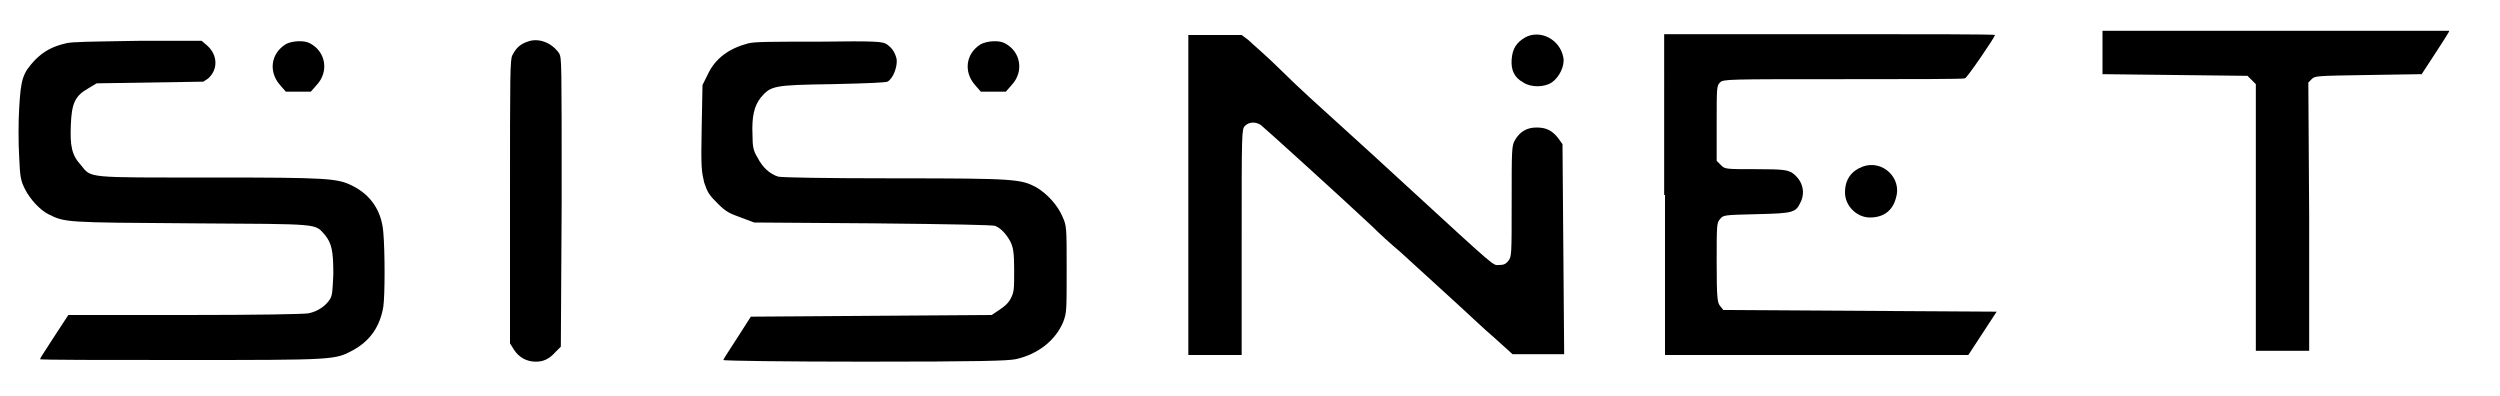
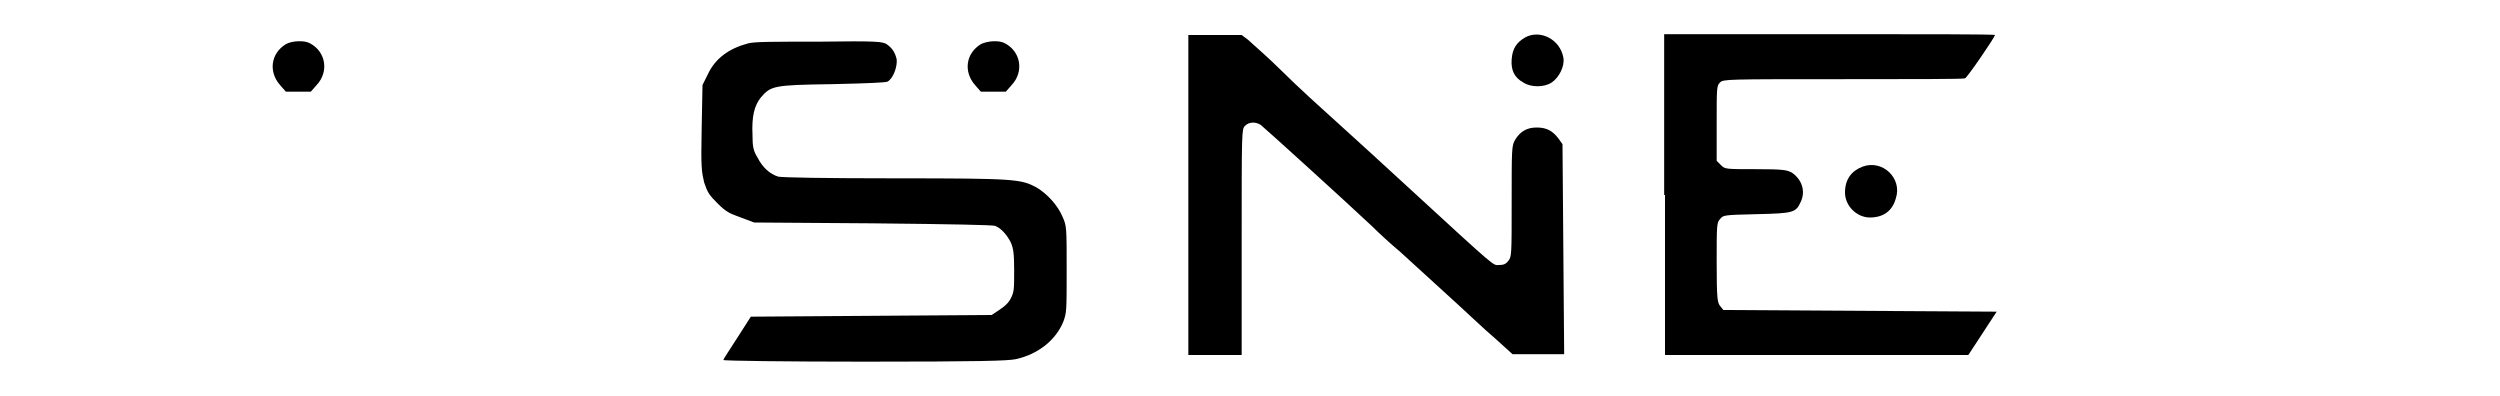
<svg xmlns="http://www.w3.org/2000/svg" version="1.1" id="Layer_1" x="0px" y="0px" width="300px" height="47.5px" viewBox="0 0 300 47.5" style="enable-background:new 0 0 300 47.5;" xml:space="preserve">
  <g>
-     <path d="M273.1,3.7l-20.8,0v2.6v2.6L261,9l8.7,0.1l0.5,0.5l0.5,0.5v16v16h3.2h3.2l0-16.1L277,9.9l0.4-0.4c0.4-0.4,0.5-0.4,6.8-0.5   l6.4-0.1l1.7-2.6c0.9-1.4,1.7-2.6,1.6-2.6C293.9,3.7,284.6,3.7,273.1,3.7z" />
    <path d="M142.6,23.4v19.2h3.2h3.2V29c0-13.3,0-13.5,0.4-13.9c0.5-0.5,1.3-0.5,1.9-0.1c0.4,0.3,10,9,13.4,12.2c0.7,0.7,2.1,2,3.3,3   c1.1,1,3.6,3.3,5.7,5.2c2,1.8,4.5,4.2,5.7,5.2l2.1,1.9h3.1h3.1l-0.1-12.6l-0.1-12.6l-0.5-0.7c-0.7-0.9-1.4-1.3-2.6-1.3   c-1.2,0-2,0.5-2.6,1.5c-0.4,0.7-0.4,1.1-0.4,7.4c0,6.4,0,6.6-0.4,7.1c-0.3,0.4-0.6,0.5-1.1,0.5c-0.8,0,0,0.7-11-9.4   c-2.5-2.3-6.1-5.6-8.1-7.4s-5.1-4.6-6.9-6.4s-3.7-3.4-4.1-3.8L149,4.2h-3.2h-3.2V23.4z" />
    <path d="M183,4.5c-1,0.6-1.5,1.3-1.6,2.6c-0.1,1.3,0.3,2.2,1.4,2.8c0.9,0.6,2.5,0.6,3.4,0c0.9-0.6,1.6-2,1.4-3   C187.2,4.7,184.8,3.5,183,4.5z" />
    <path d="M199.8,23.4v19.2H218h18.2l1.7-2.6l1.7-2.6l-16.4-0.1l-16.4-0.1l-0.4-0.5c-0.3-0.4-0.4-0.8-0.4-5.2s0-4.8,0.4-5.2   c0.4-0.5,0.4-0.5,4.4-0.6c4.5-0.1,4.7-0.2,5.3-1.5c0.6-1.3,0.1-2.7-1.1-3.5c-0.6-0.3-1-0.4-4.3-0.4c-3.7,0-3.7,0-4.2-0.5l-0.5-0.5   v-4.5c0-4.3,0-4.5,0.4-4.9c0.4-0.4,0.7-0.4,14.8-0.4c7.9,0,14.5,0,14.6-0.1c0.2,0,3.5-4.8,3.6-5.2c0-0.1-8.9-0.1-19.8-0.1h-19.9   V23.4z" />
-     <path d="M63.3,5c-0.9,0.3-1.4,0.8-1.8,1.6c-0.3,0.5-0.3,2.1-0.3,17.6v17l0.5,0.8c0.6,0.9,1.5,1.4,2.6,1.4c0.9,0,1.6-0.3,2.4-1.2   l0.6-0.6l0.1-17.3c0-17.2,0-17.3-0.3-17.9C66.2,5.1,64.6,4.5,63.3,5z" />
-     <path d="M7.9,5.2c-1.7,0.4-2.7,1-3.7,2C2.7,8.8,2.5,9.5,2.3,13c-0.1,1.6-0.1,4.2,0,5.8c0.1,2.5,0.2,2.9,0.7,3.9   c0.6,1.2,1.8,2.5,2.8,3c2,1,1.9,1,17.2,1.1c15.8,0.1,14.7,0,16,1.4c0.8,1,1,1.9,1,4.7c-0.1,2-0.1,2.5-0.4,3   c-0.5,0.8-1.5,1.5-2.6,1.7c-0.6,0.1-6,0.2-14.8,0.2H8.2l-1.7,2.6c-0.9,1.4-1.7,2.6-1.7,2.7c0,0.1,7.6,0.1,16.9,0.1   c18.6,0,18.5,0,20.7-1.2c2-1.1,3.2-2.8,3.6-5.2c0.2-1.4,0.2-6.6,0-8.9c-0.2-2.6-1.5-4.5-3.7-5.6c-1.8-0.9-2.8-1-17-1   c-15.1,0-14.3,0.1-15.6-1.5c-1.1-1.2-1.3-2.3-1.2-4.8c0.1-2.6,0.5-3.5,2.1-4.4l1-0.6l6.4-0.1l6.4-0.1L25,9.4   c1.2-1.1,1.1-2.8-0.1-3.9l-0.7-0.6l-7.6,0C10.8,5,8.7,5,7.9,5.2z" />
    <path d="M34.3,5.3c-1.8,1.1-2.1,3.3-0.7,4.9l0.7,0.8h1.5h1.5l0.7-0.8c1.5-1.6,1.1-4-0.8-5C36.5,4.8,35,4.9,34.3,5.3z" />
    <path d="M89.8,5.2c-2.3,0.6-4,1.8-4.9,3.8l-0.6,1.2l-0.1,5.2c-0.1,4.8,0,5.2,0.3,6.5c0.4,1.2,0.6,1.5,1.6,2.5c1,1,1.4,1.2,2.8,1.7   l1.6,0.6l14.2,0.1c10,0.1,14.3,0.2,14.7,0.3c0.8,0.3,1.5,1.2,1.9,2c0.3,0.7,0.4,1.3,0.4,3.3c0,2.3,0,2.6-0.4,3.4   c-0.3,0.6-0.8,1-1.4,1.4l-0.9,0.6l-14.5,0.1L90.1,38l-1.6,2.5c-0.9,1.4-1.7,2.6-1.7,2.7c0,0.1,7.6,0.2,16.9,0.2   c14,0,17.2-0.1,18.2-0.3c2.7-0.6,4.8-2.3,5.7-4.5c0.4-1.1,0.4-1.3,0.4-6.3c0-5,0-5.2-0.5-6.3c-0.6-1.4-1.8-2.7-3.1-3.5   c-1.9-1-2.4-1.1-16.9-1.1c-8.7,0-13.6-0.1-14.1-0.2c-1-0.3-1.9-1.1-2.5-2.3c-0.5-0.8-0.6-1.3-0.6-2.7c-0.1-2.2,0.2-3.5,1-4.5   c1.2-1.4,1.5-1.5,8.5-1.6c4.7-0.1,6.4-0.2,6.7-0.3c0.7-0.4,1.2-1.8,1.1-2.7c-0.2-0.8-0.5-1.3-1.2-1.8c-0.5-0.3-1.1-0.4-8.1-0.3   C92.7,5,90.6,5,89.8,5.2z" />
    <path d="M117.7,5.3c-1.8,1.1-2.1,3.3-0.7,4.9l0.7,0.8h1.5h1.5l0.7-0.8c1.5-1.6,1.1-4-0.8-5C119.9,4.8,118.5,4.9,117.7,5.3z" />
    <path d="M223.5,20c-1.3,0.5-2.1,1.5-2.1,3.1c0,1.6,1.4,3,3,3c1.6,0,2.7-0.8,3.1-2.3C228.3,21.4,225.9,19.1,223.5,20z" />
  </g>
</svg>